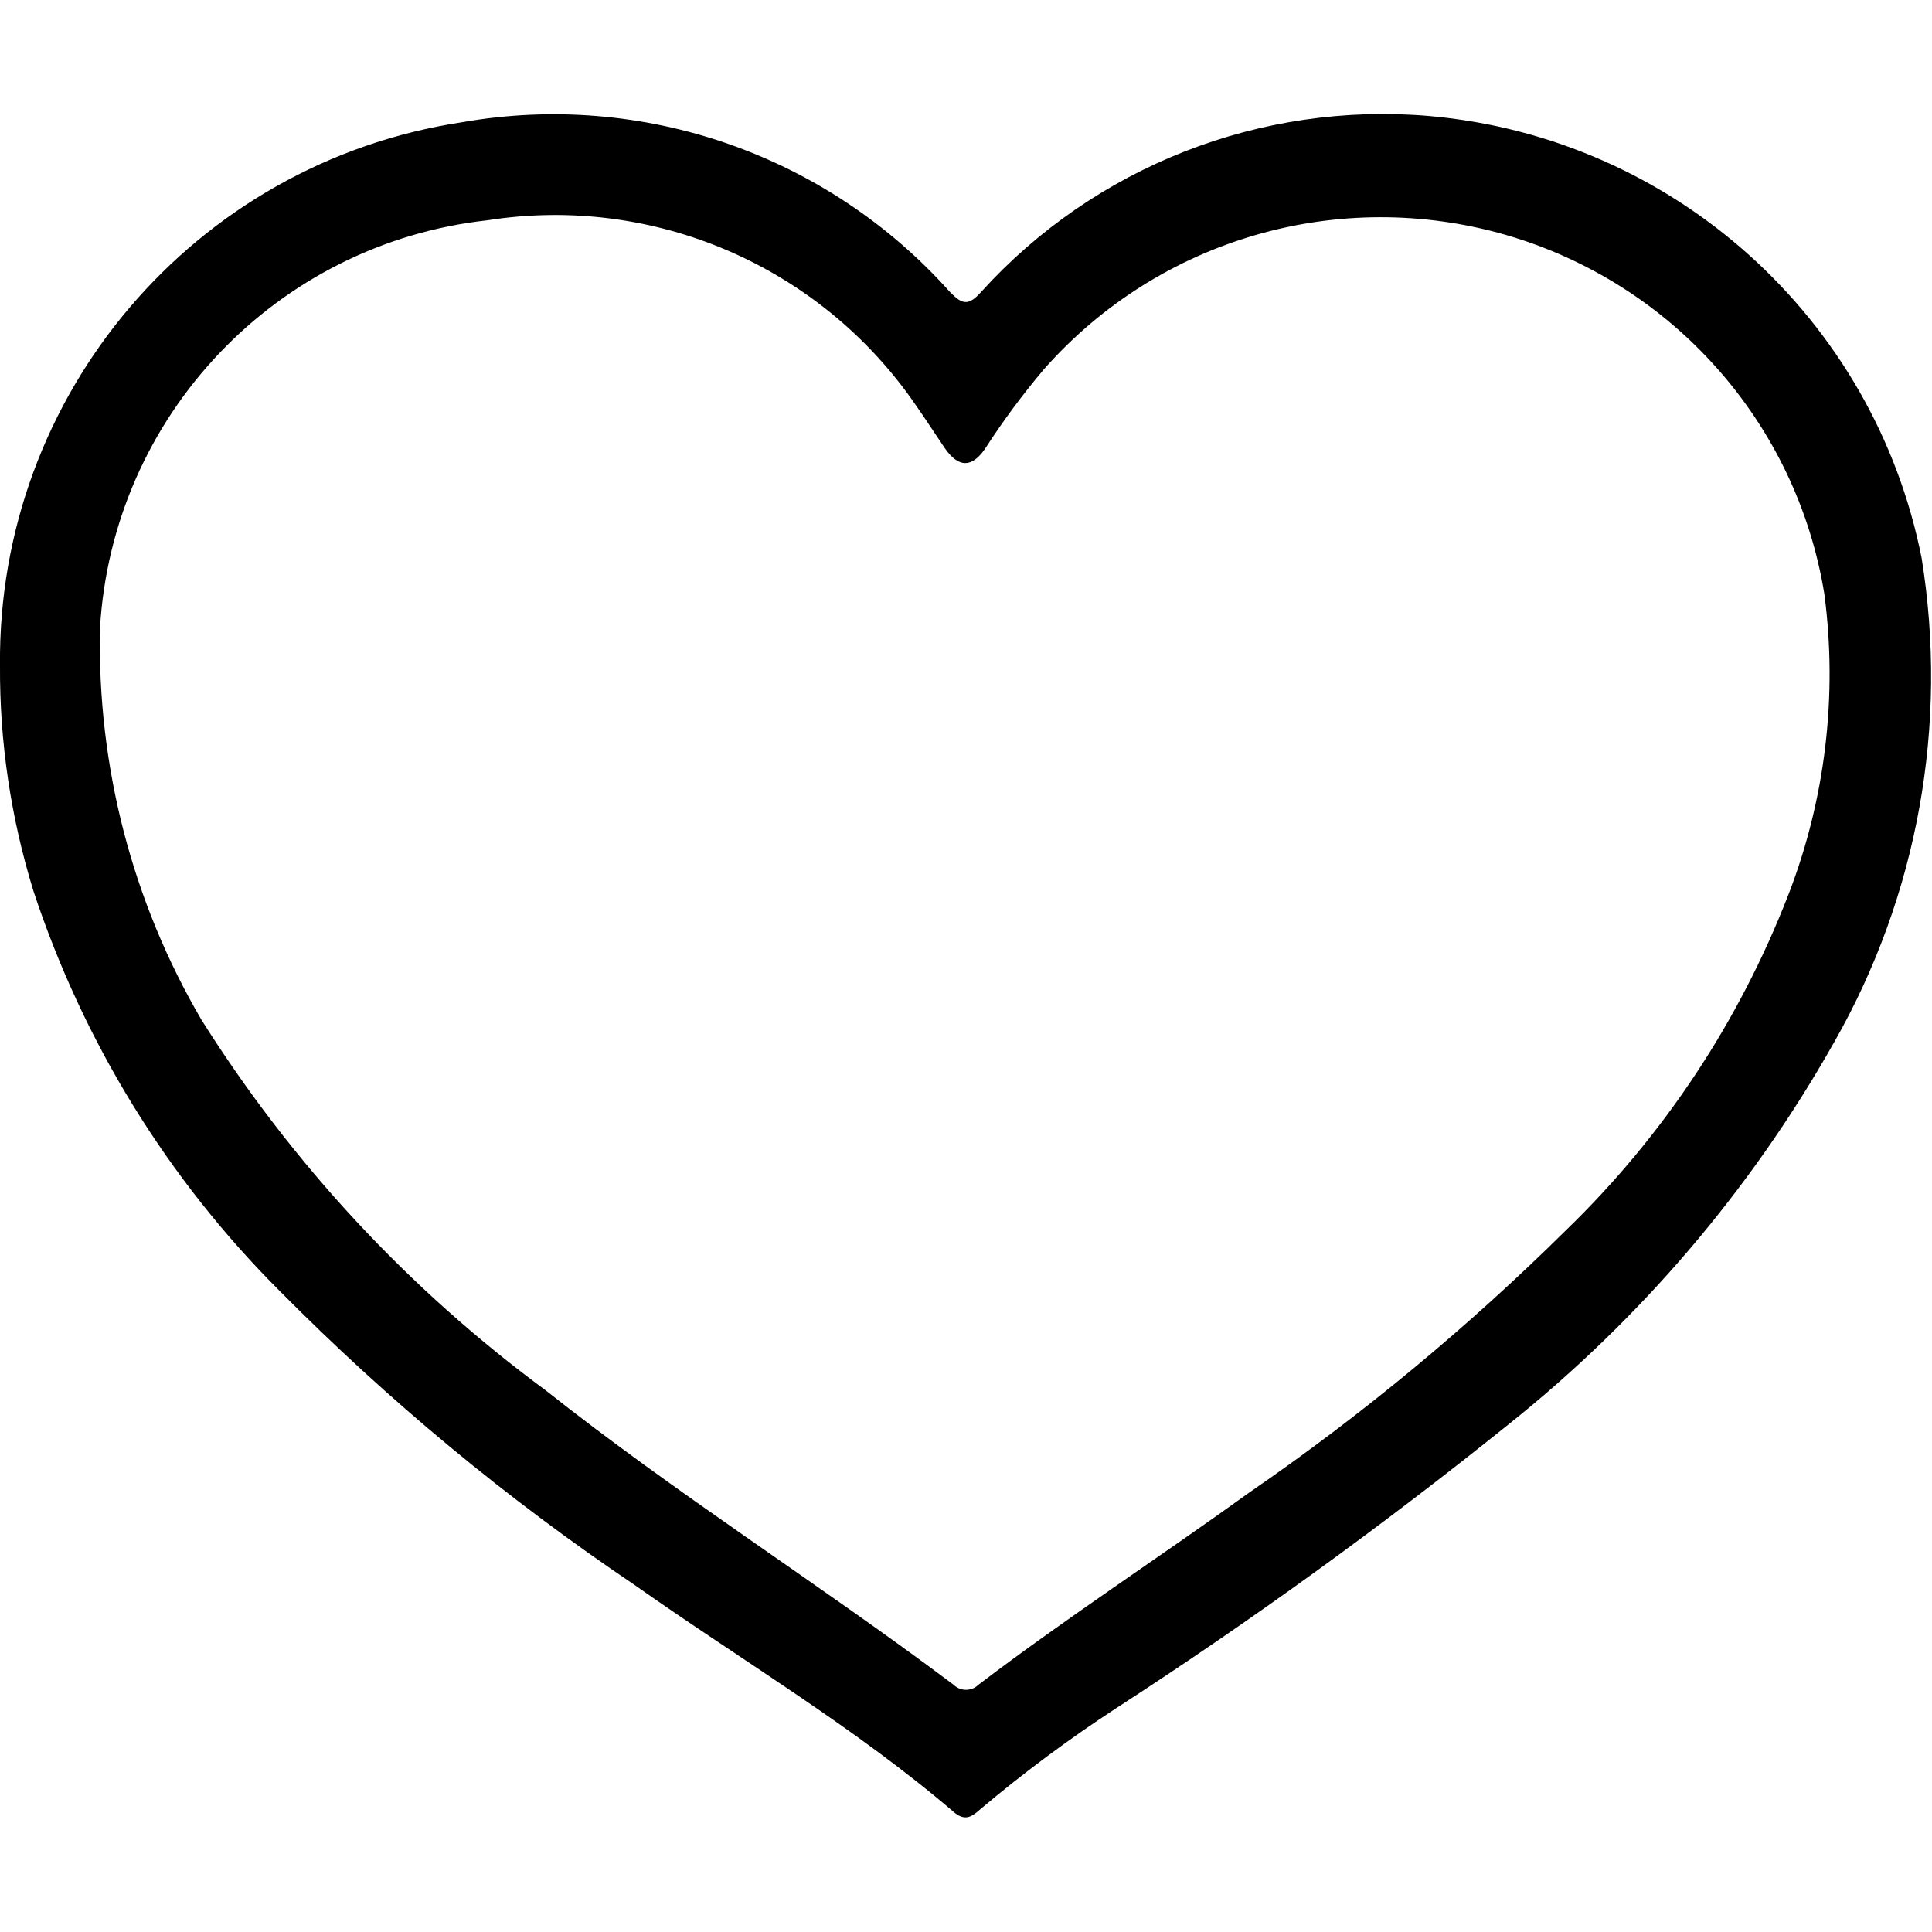
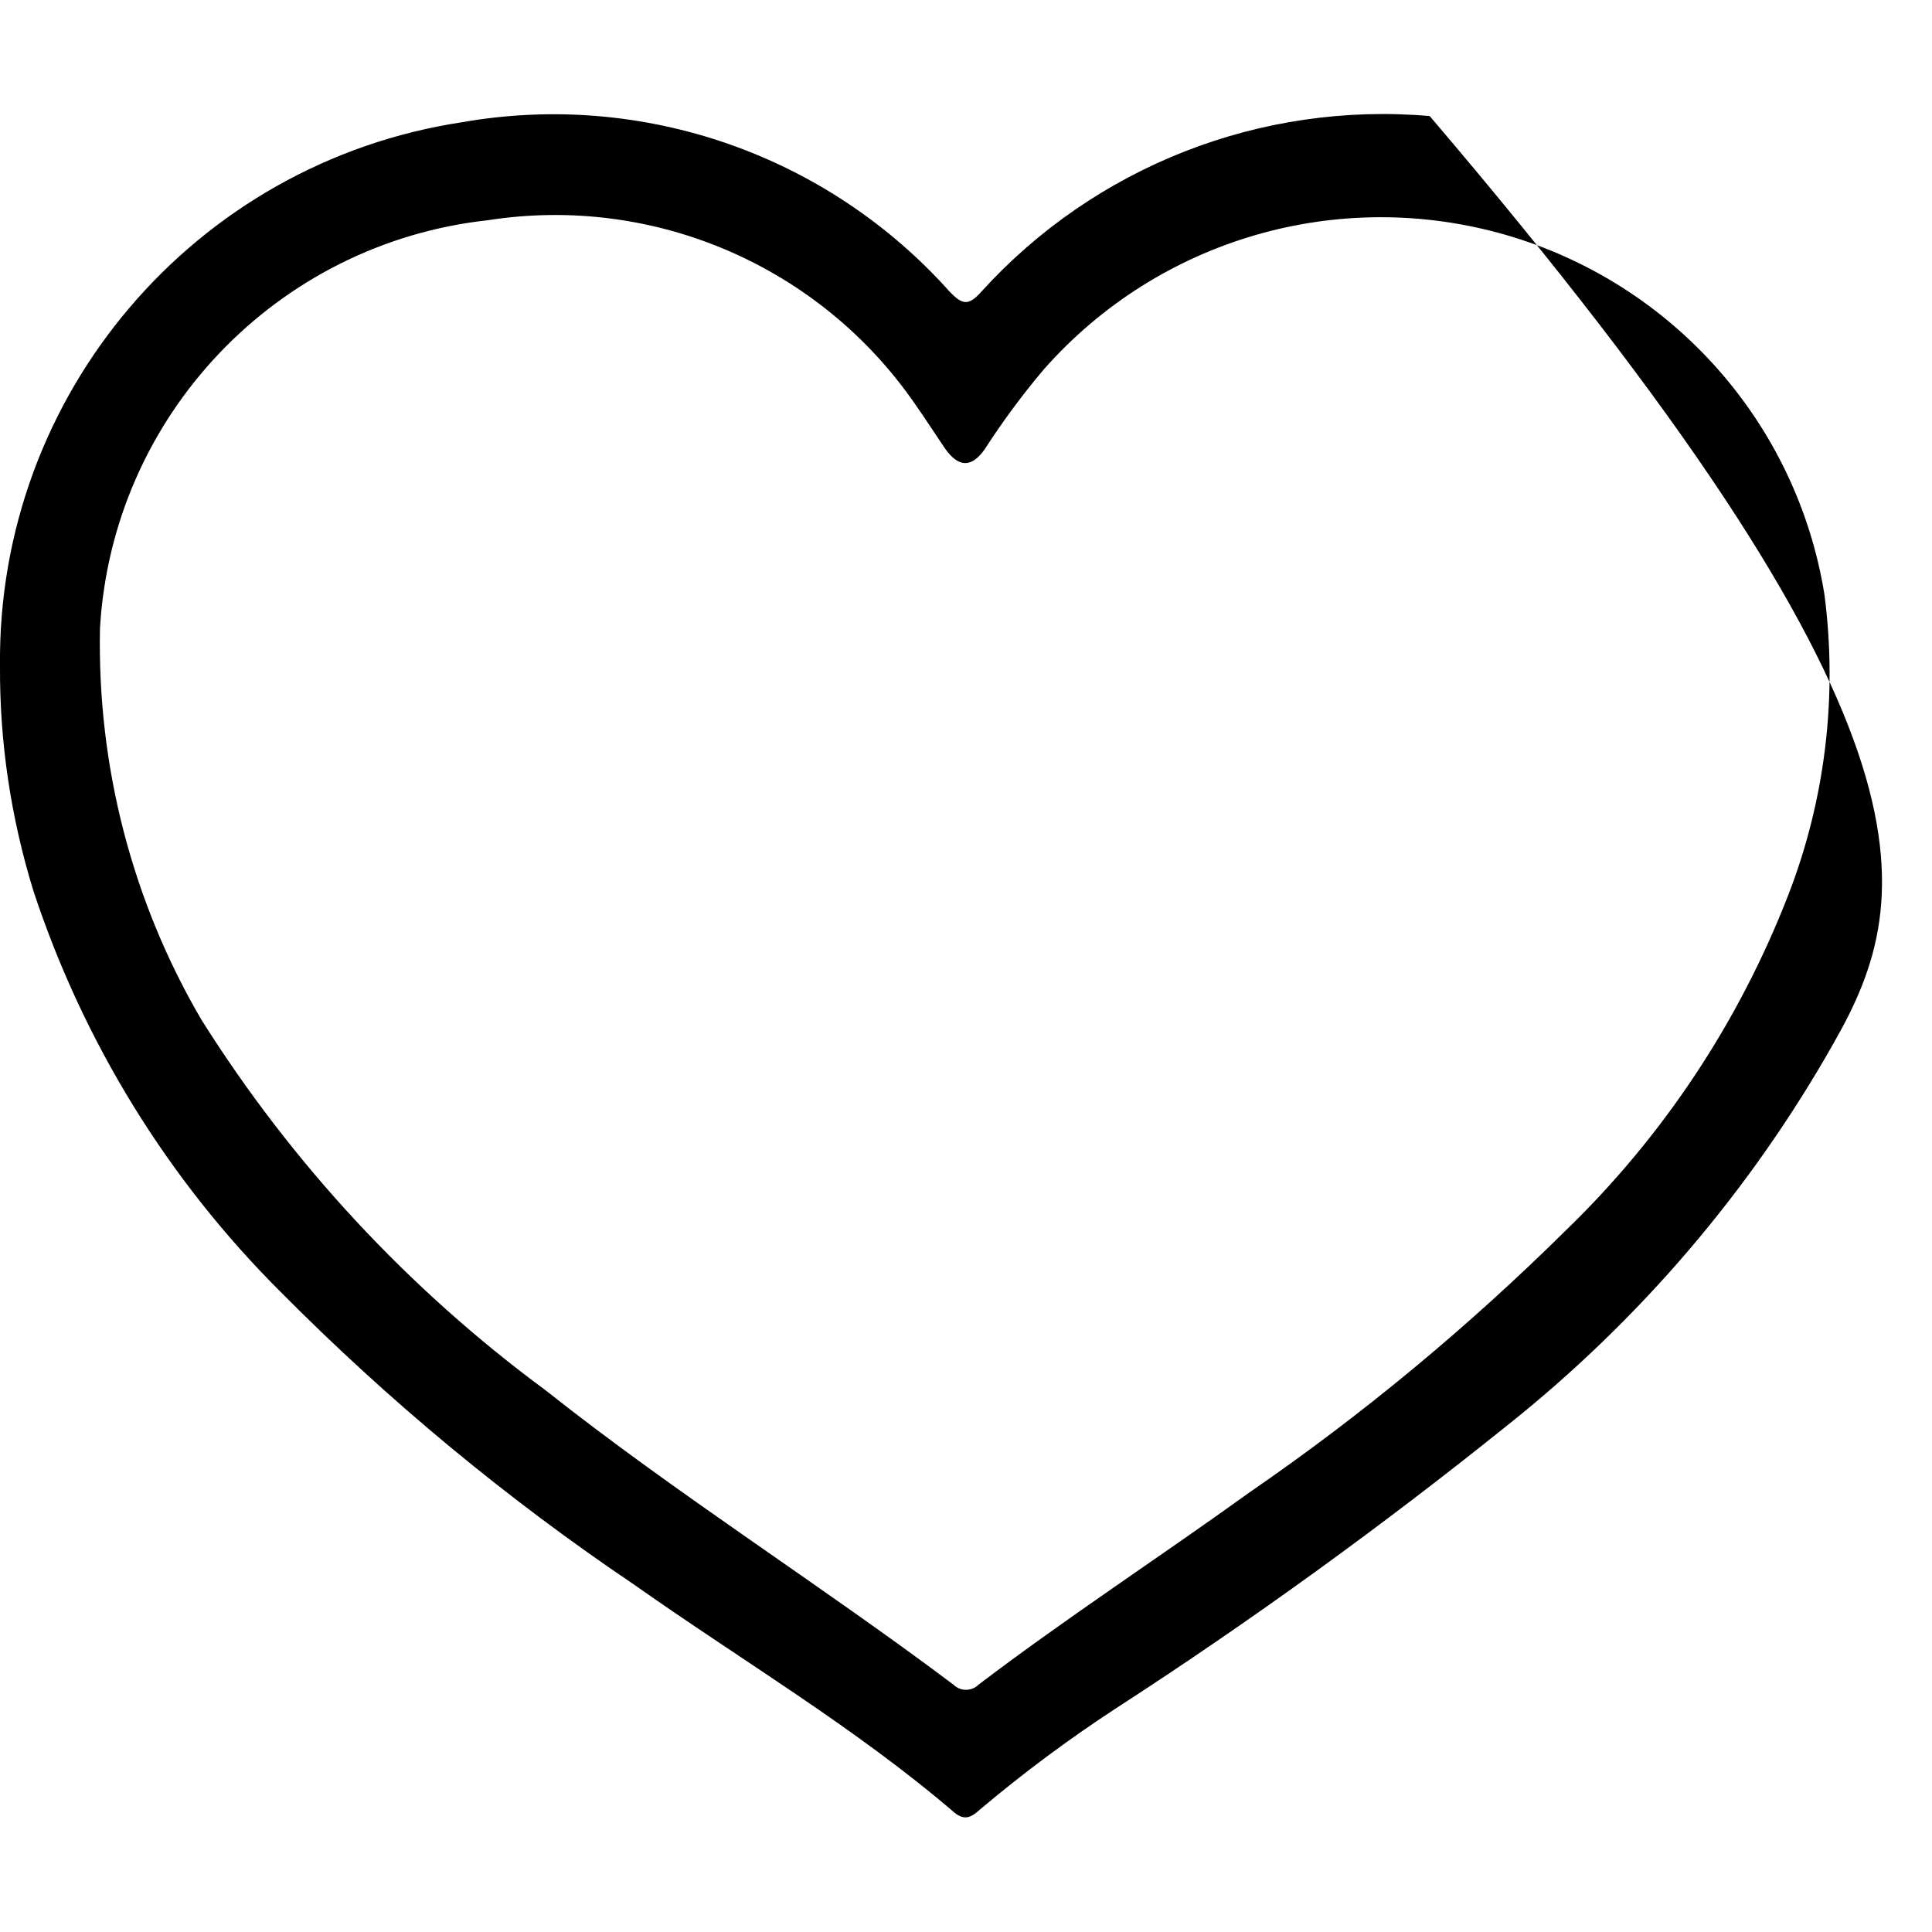
<svg xmlns="http://www.w3.org/2000/svg" xmlns:ns1="http://sodipodi.sourceforge.net/DTD/sodipodi-0.dtd" xmlns:ns2="http://www.inkscape.org/namespaces/inkscape" width="16px" height="16px" viewBox="0 0 16 16" version="1.1" id="svg21" ns1:docname="icone-favoritos.svg" ns2:version="1.2 (dc2aedaf03, 2022-05-15)">
  <defs id="defs25" />
  <ns1:namedview id="namedview23" pagecolor="#ffffff" bordercolor="#000000" borderopacity="0.25" ns2:showpageshadow="2" ns2:pageopacity="0.0" ns2:pagecheckerboard="0" ns2:deskcolor="#d1d1d1" showgrid="false" ns2:zoom="52" ns2:cx="8" ns2:cy="8" ns2:window-width="1920" ns2:window-height="1009" ns2:window-x="1358" ns2:window-y="-8" ns2:window-maximized="1" ns2:current-layer="svg21" />
  <g id="surface1" style="fill:#000000">
-     <path style="stroke:none;fill-rule:nonzero;fill:#000000;fill-opacity:1" d="M 0 5.512 C -0.023 3.27 1.609 1.348 3.828 1.012 C 5.324 0.75 6.852 1.281 7.867 2.418 C 7.969 2.523 8.02 2.535 8.125 2.418 C 9.066 1.379 10.441 0.84 11.84 0.961 C 13.859 1.141 15.52 2.633 15.914 4.621 C 16.137 6 15.883 7.414 15.191 8.629 C 14.5 9.855 13.578 10.934 12.477 11.809 C 11.441 12.641 10.363 13.422 9.246 14.145 C 8.852 14.402 8.473 14.684 8.113 14.988 C 8.051 15.043 7.996 15.082 7.91 15.016 C 7.082 14.305 6.145 13.754 5.254 13.125 C 4.199 12.414 3.219 11.602 2.324 10.699 C 1.391 9.77 0.691 8.633 0.277 7.379 C 0.09 6.773 -0.004 6.145 0 5.512 Z M 0.828 5.207 C 0.805 6.344 1.094 7.465 1.668 8.445 C 2.418 9.637 3.383 10.676 4.516 11.512 C 5.605 12.375 6.785 13.117 7.898 13.953 C 7.953 14.008 8.047 14.008 8.102 13.953 C 8.832 13.398 9.605 12.895 10.348 12.359 C 11.285 11.715 12.16 10.988 12.969 10.188 C 13.777 9.406 14.402 8.461 14.809 7.414 C 15.117 6.621 15.219 5.762 15.109 4.922 C 14.879 3.5 13.848 2.344 12.469 1.945 C 11.086 1.547 9.602 1.977 8.648 3.055 C 8.469 3.266 8.305 3.488 8.156 3.719 C 8.047 3.875 7.938 3.875 7.824 3.711 C 7.742 3.59 7.664 3.469 7.582 3.352 C 6.793 2.203 5.414 1.609 4.039 1.824 C 2.289 2.016 0.93 3.445 0.828 5.203 Z M 0.828 5.207 " id="path18" />
+     <path style="stroke:none;fill-rule:nonzero;fill:#000000;fill-opacity:1" d="M 0 5.512 C -0.023 3.27 1.609 1.348 3.828 1.012 C 5.324 0.75 6.852 1.281 7.867 2.418 C 7.969 2.523 8.02 2.535 8.125 2.418 C 9.066 1.379 10.441 0.84 11.84 0.961 C 16.137 6 15.883 7.414 15.191 8.629 C 14.5 9.855 13.578 10.934 12.477 11.809 C 11.441 12.641 10.363 13.422 9.246 14.145 C 8.852 14.402 8.473 14.684 8.113 14.988 C 8.051 15.043 7.996 15.082 7.91 15.016 C 7.082 14.305 6.145 13.754 5.254 13.125 C 4.199 12.414 3.219 11.602 2.324 10.699 C 1.391 9.77 0.691 8.633 0.277 7.379 C 0.09 6.773 -0.004 6.145 0 5.512 Z M 0.828 5.207 C 0.805 6.344 1.094 7.465 1.668 8.445 C 2.418 9.637 3.383 10.676 4.516 11.512 C 5.605 12.375 6.785 13.117 7.898 13.953 C 7.953 14.008 8.047 14.008 8.102 13.953 C 8.832 13.398 9.605 12.895 10.348 12.359 C 11.285 11.715 12.16 10.988 12.969 10.188 C 13.777 9.406 14.402 8.461 14.809 7.414 C 15.117 6.621 15.219 5.762 15.109 4.922 C 14.879 3.5 13.848 2.344 12.469 1.945 C 11.086 1.547 9.602 1.977 8.648 3.055 C 8.469 3.266 8.305 3.488 8.156 3.719 C 8.047 3.875 7.938 3.875 7.824 3.711 C 7.742 3.59 7.664 3.469 7.582 3.352 C 6.793 2.203 5.414 1.609 4.039 1.824 C 2.289 2.016 0.93 3.445 0.828 5.203 Z M 0.828 5.207 " id="path18" />
  </g>
</svg>